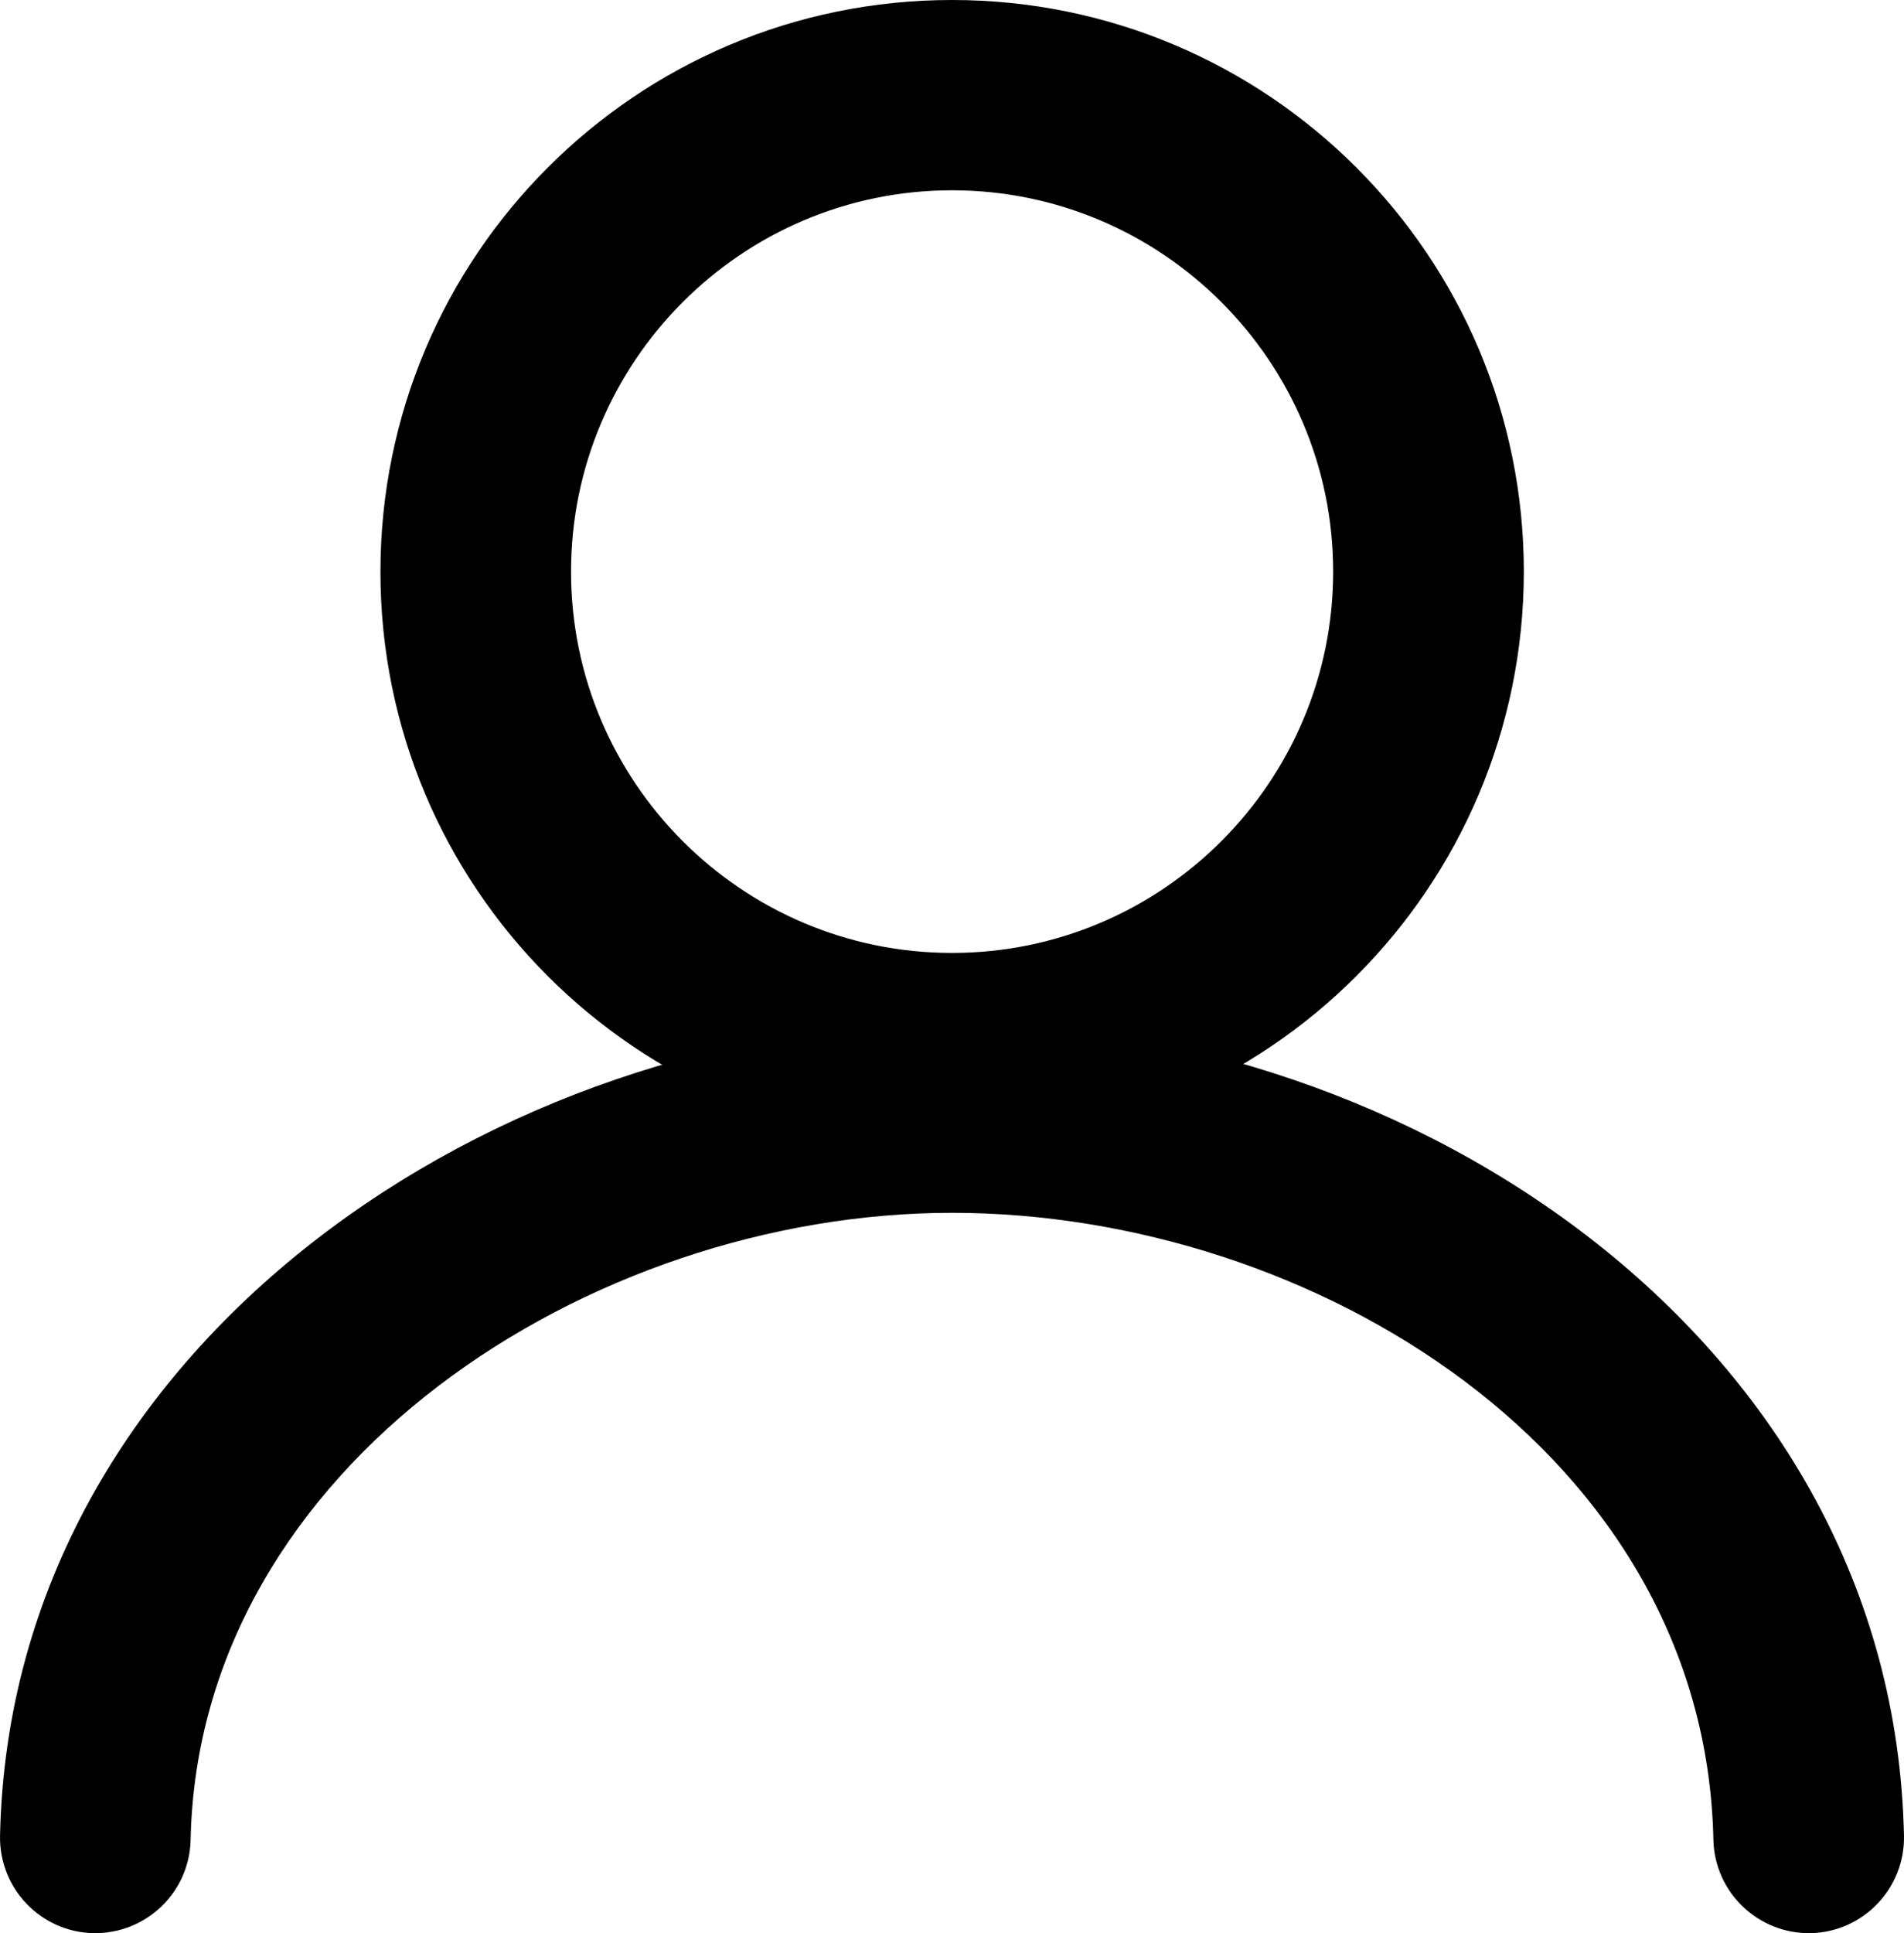
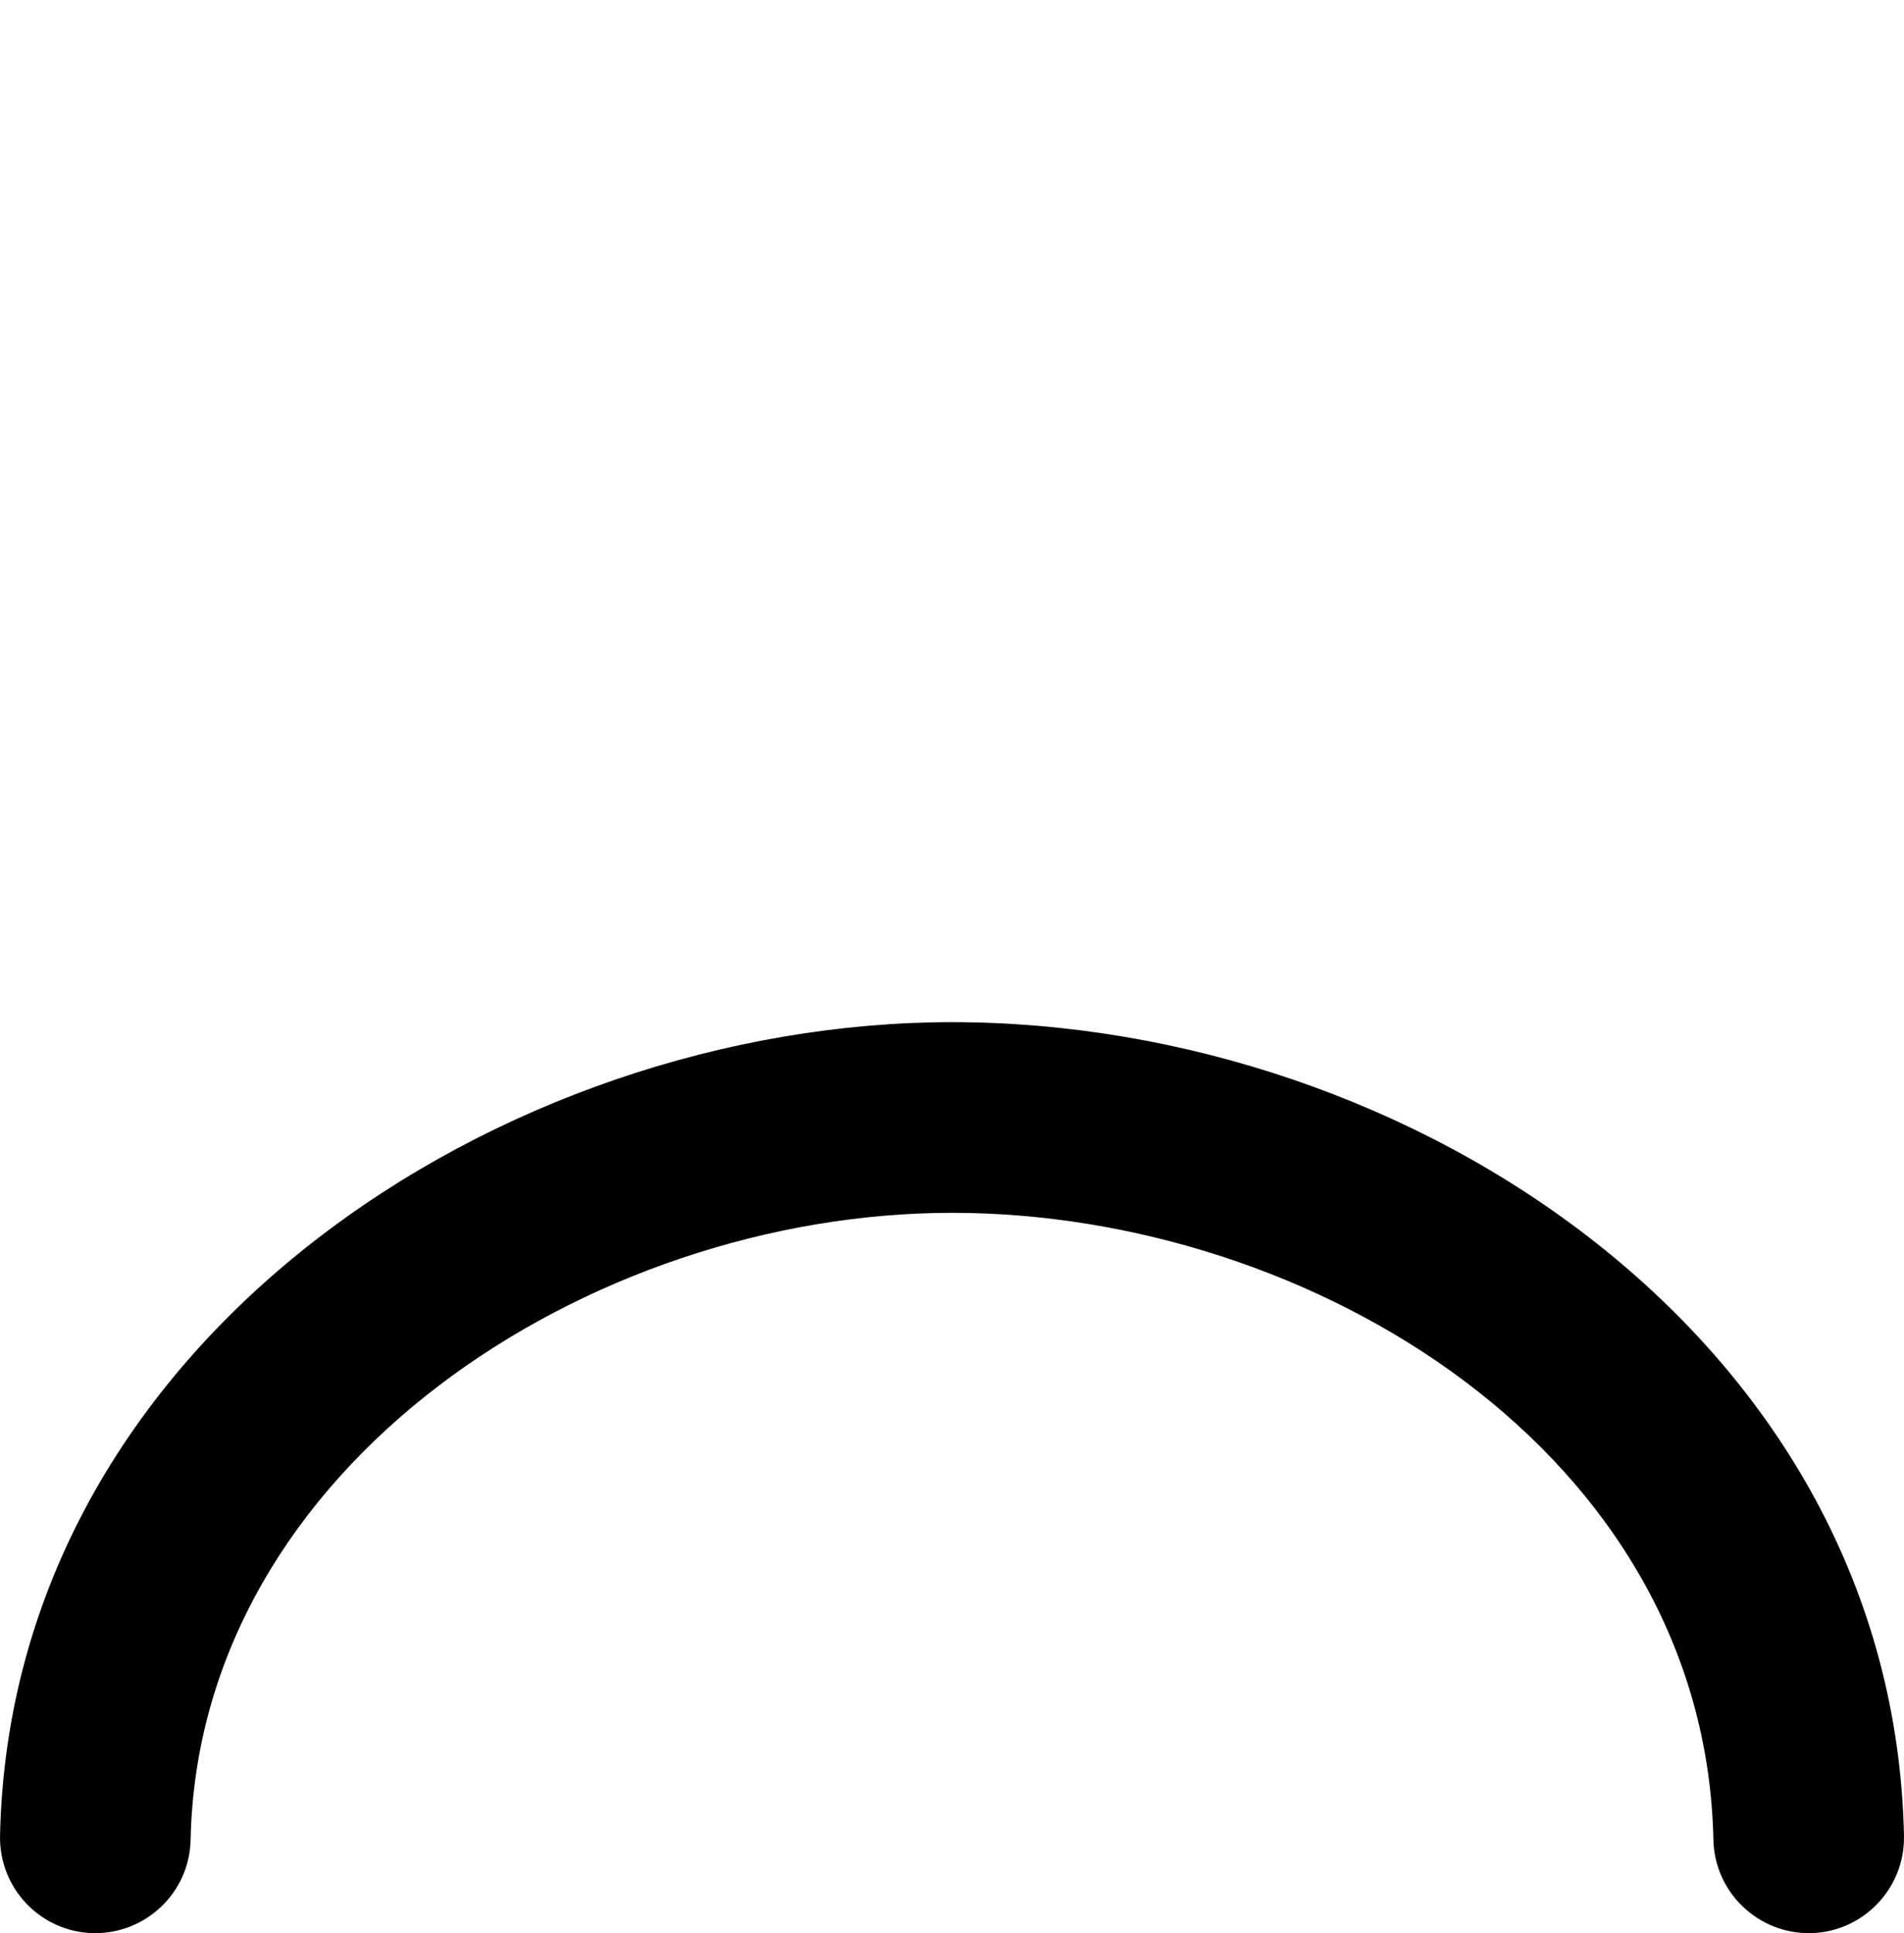
<svg xmlns="http://www.w3.org/2000/svg" xml:space="preserve" width="205.804mm" height="208.868mm" version="1.1" style="shape-rendering:geometricPrecision; text-rendering:geometricPrecision; image-rendering:optimizeQuality; fill-rule:evenodd; clip-rule:evenodd" viewBox="0 0 20580 20887" enable-background="new 0 0 1000 1000">
  <defs>
    <style type="text/css">
   
    .fil0 {fill:black}
   
  </style>
  </defs>
  <g id="Layer_x0020_1">
    <g id="_659219376">
      <path class="fil0" d="M2060 19879c-12,569 -483,1018 -1052,1008 -569,-13 -1018,-483 -1008,-1052 114,-5360 5443,-8791 10290,-8791 4960,0 10177,3431 10290,8791 11,569 -441,1039 -1008,1052 -569,10 -1039,-441 -1052,-1008 -88,-4183 -4341,-6775 -8230,-6775 -3906,0 -8146,2724 -8230,6775z" />
-       <path class="fil0" d="M10290 10296c2272,0 4120,-1848 4120,-4120 0,-2270 -1848,-4120 -4120,-4120 -2270,0 -4118,1848 -4118,4120 0,2272 1846,4120 4118,4120m0 2061c-3412,0 -6178,-2766 -6178,-6179 0,-3412 2766,-6178 6178,-6178 3413,0 6181,2766 6181,6178 -3,3413 -2768,6179 -6181,6179l0 0 0 0z" />
    </g>
  </g>
</svg>